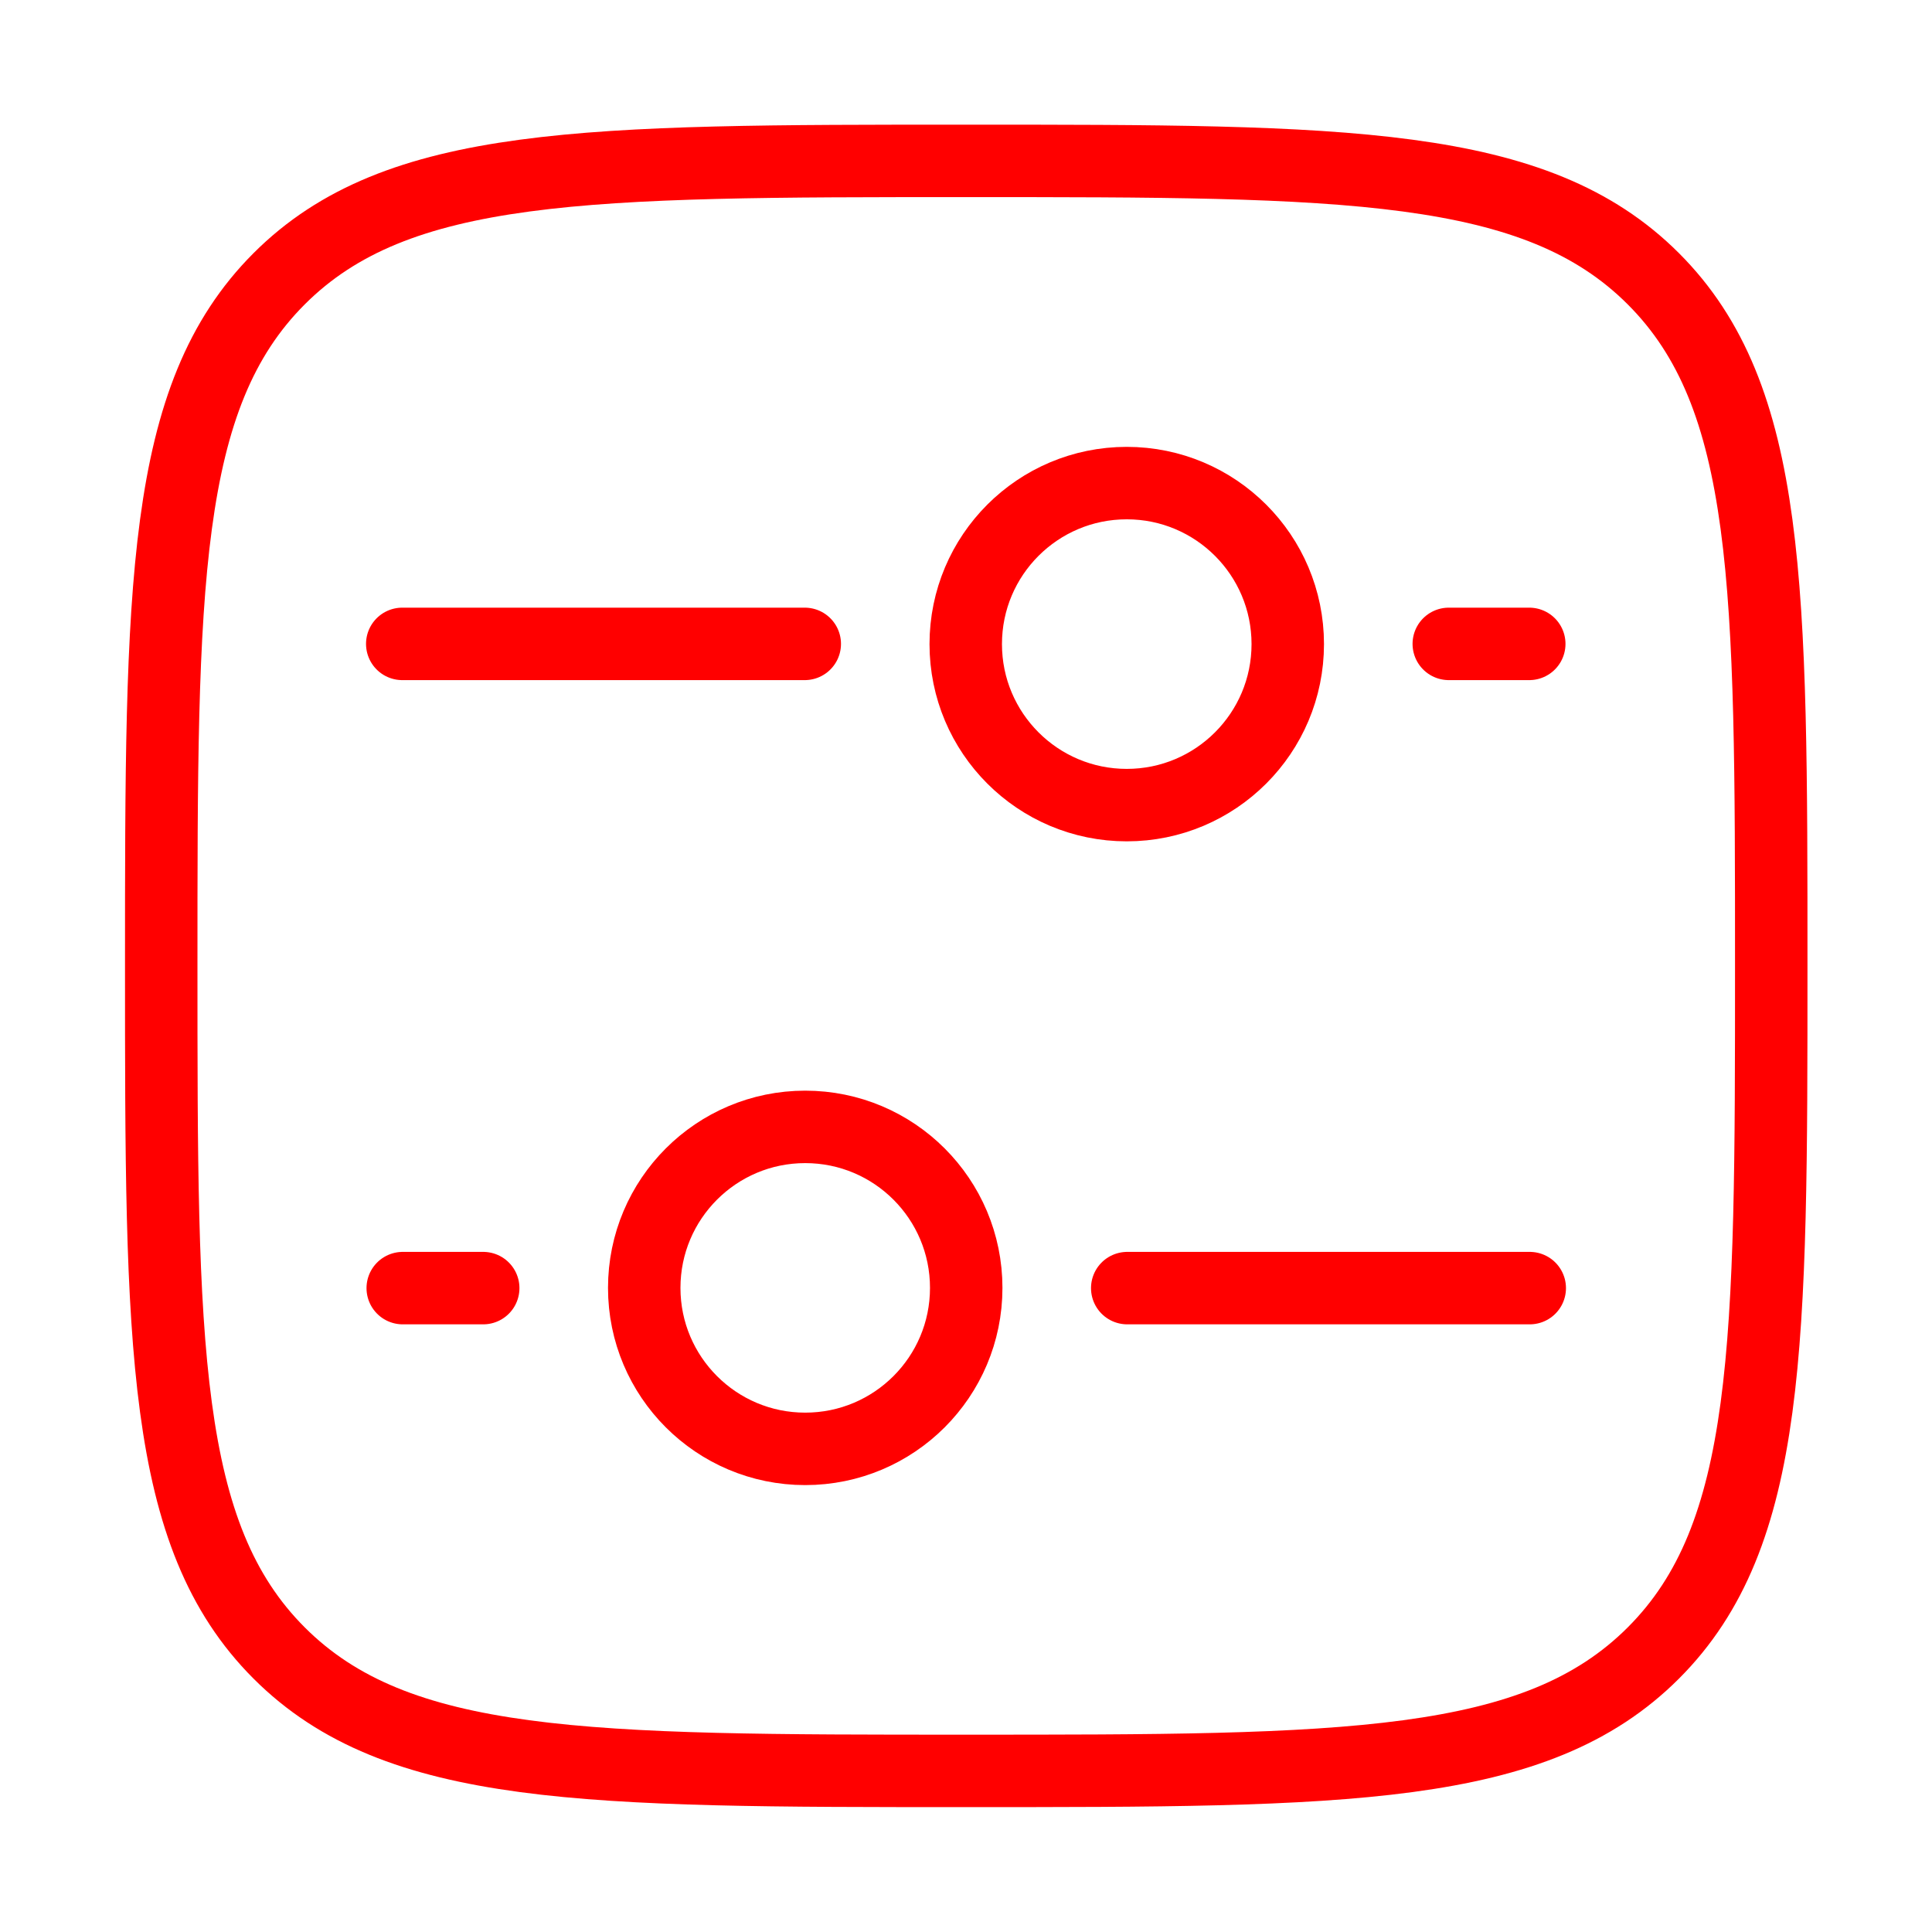
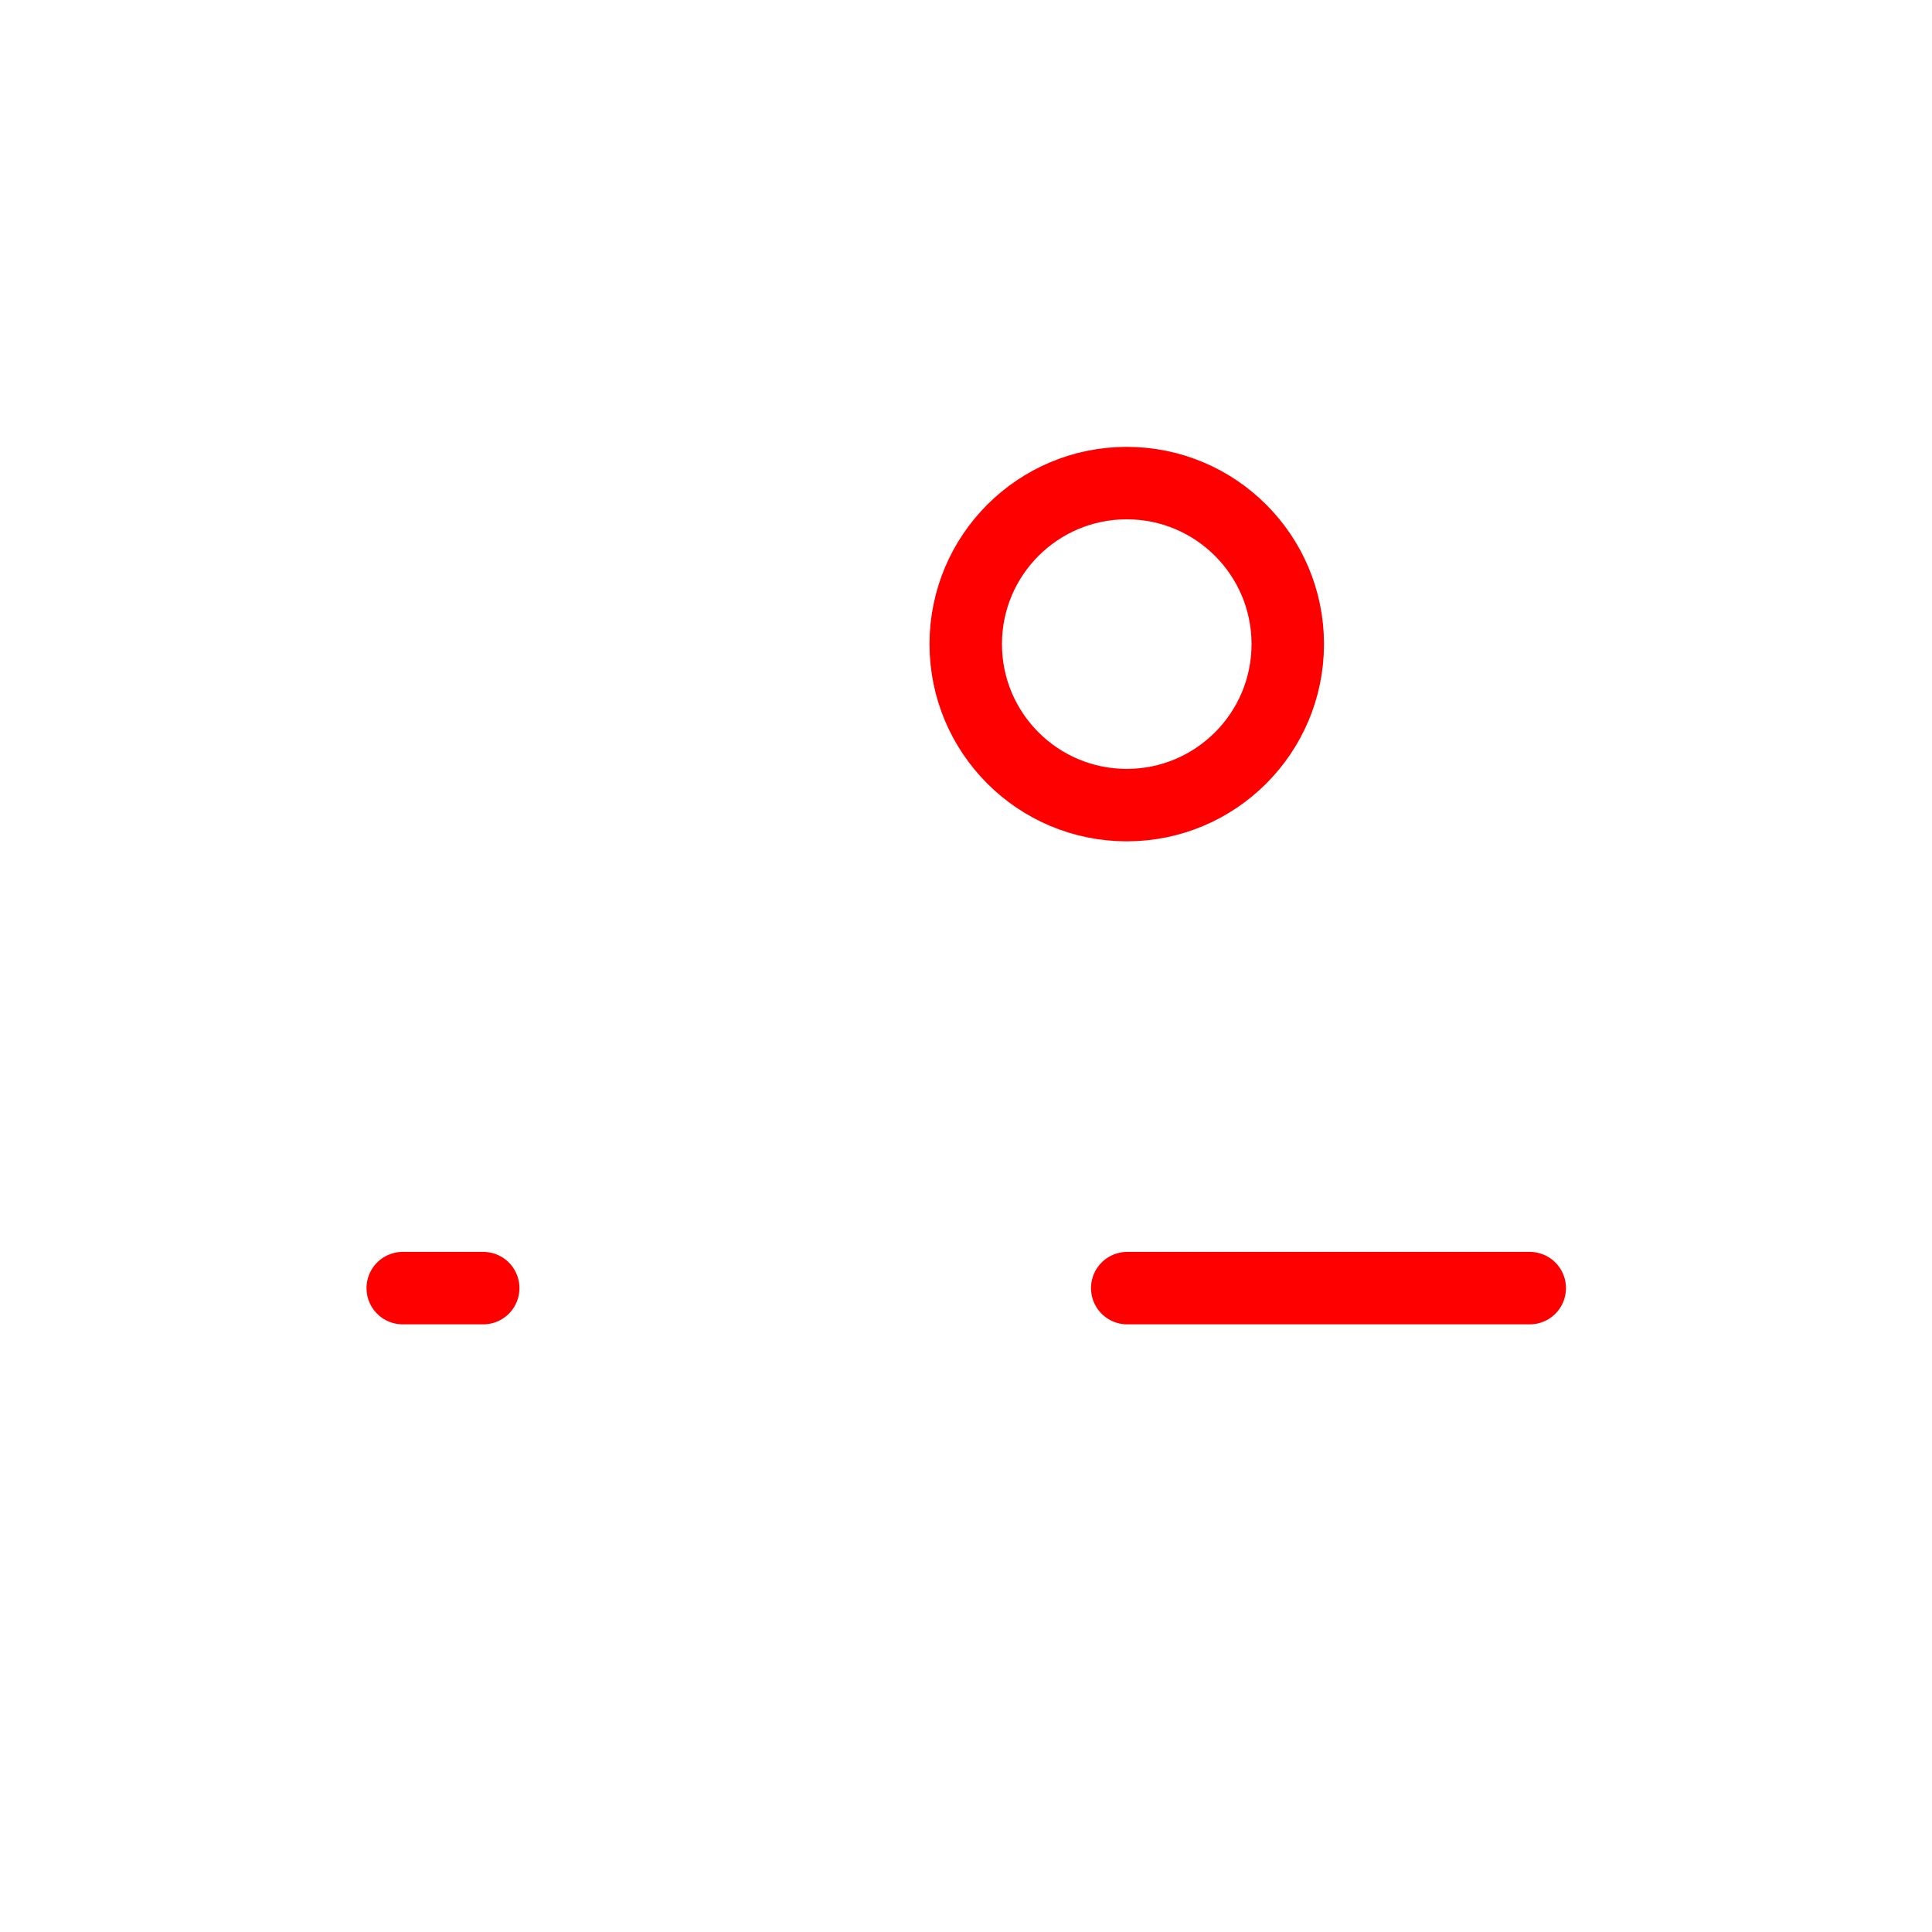
<svg xmlns="http://www.w3.org/2000/svg" width="44" height="44" viewBox="0 0 44 44" fill="none">
-   <path d="M3.672 21.997C3.672 13.355 3.672 9.034 6.357 6.349C9.042 3.664 13.363 3.664 22.005 3.664C30.648 3.664 34.969 3.664 37.654 6.349C40.339 9.034 40.339 13.355 40.339 21.997C40.339 30.64 40.339 34.961 37.654 37.646C34.969 40.331 30.648 40.331 22.005 40.331C13.363 40.331 9.042 40.331 6.357 37.646C3.672 34.961 3.672 30.64 3.672 21.997Z" stroke="#FF0000" stroke-width="1.65" />
-   <path d="M18.338 25.664C20.364 25.664 22.005 27.306 22.005 29.331C22.005 31.356 20.364 32.997 18.338 32.997C16.314 32.997 14.672 31.356 14.672 29.331C14.672 27.306 16.314 25.664 18.338 25.664Z" stroke="#FF0000" stroke-width="1.65" />
  <circle cx="3.667" cy="3.667" r="3.667" transform="matrix(-4.37114e-08 -1 -1 4.37114e-08 29.328 18.336)" stroke="#FF0000" stroke-width="1.65" />
  <path d="M25.672 29.336L34.839 29.336" stroke="#FF0000" stroke-width="1.65" stroke-linecap="round" />
-   <path d="M18.328 14.664L9.161 14.664" stroke="#FF0000" stroke-width="1.65" stroke-linecap="round" />
  <path d="M9.172 29.336L11.005 29.336" stroke="#FF0000" stroke-width="1.65" stroke-linecap="round" />
-   <path d="M34.828 14.664L32.995 14.664" stroke="#FF0000" stroke-width="1.65" stroke-linecap="round" />
</svg>